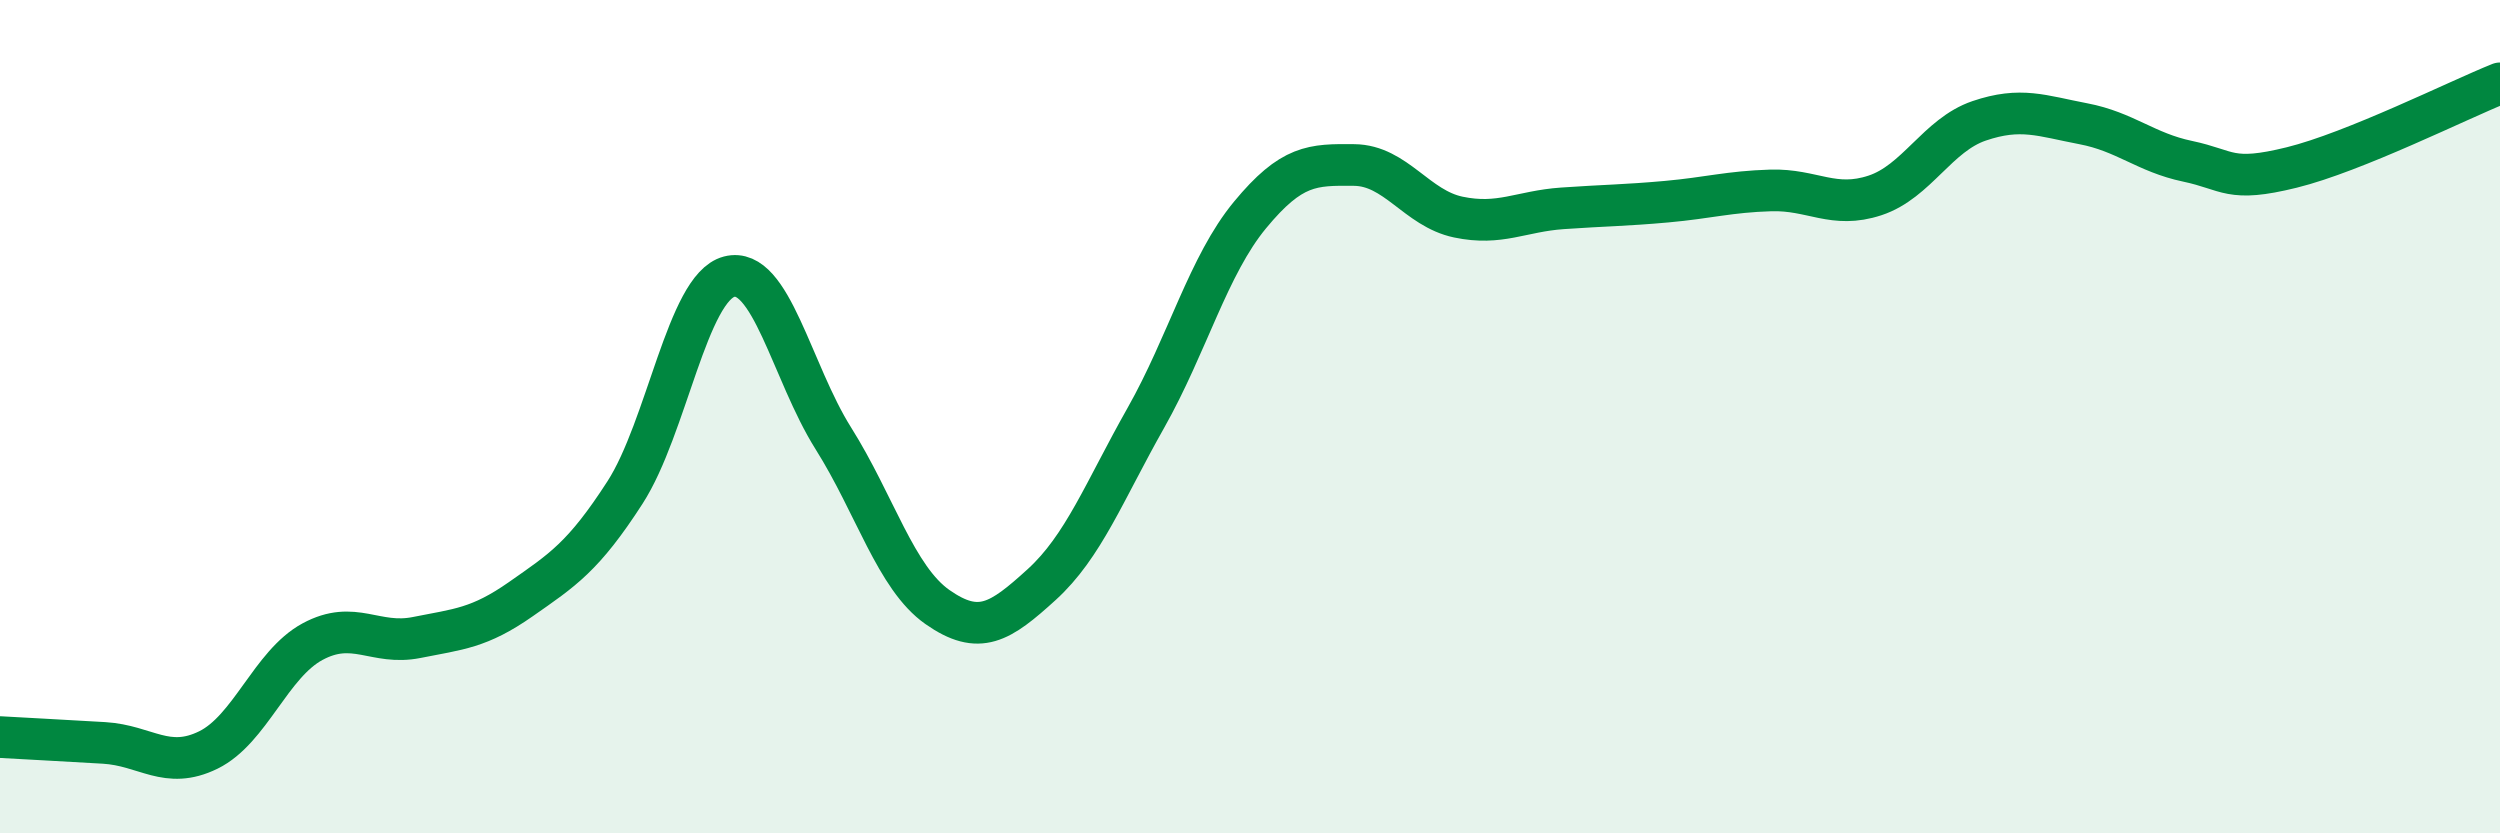
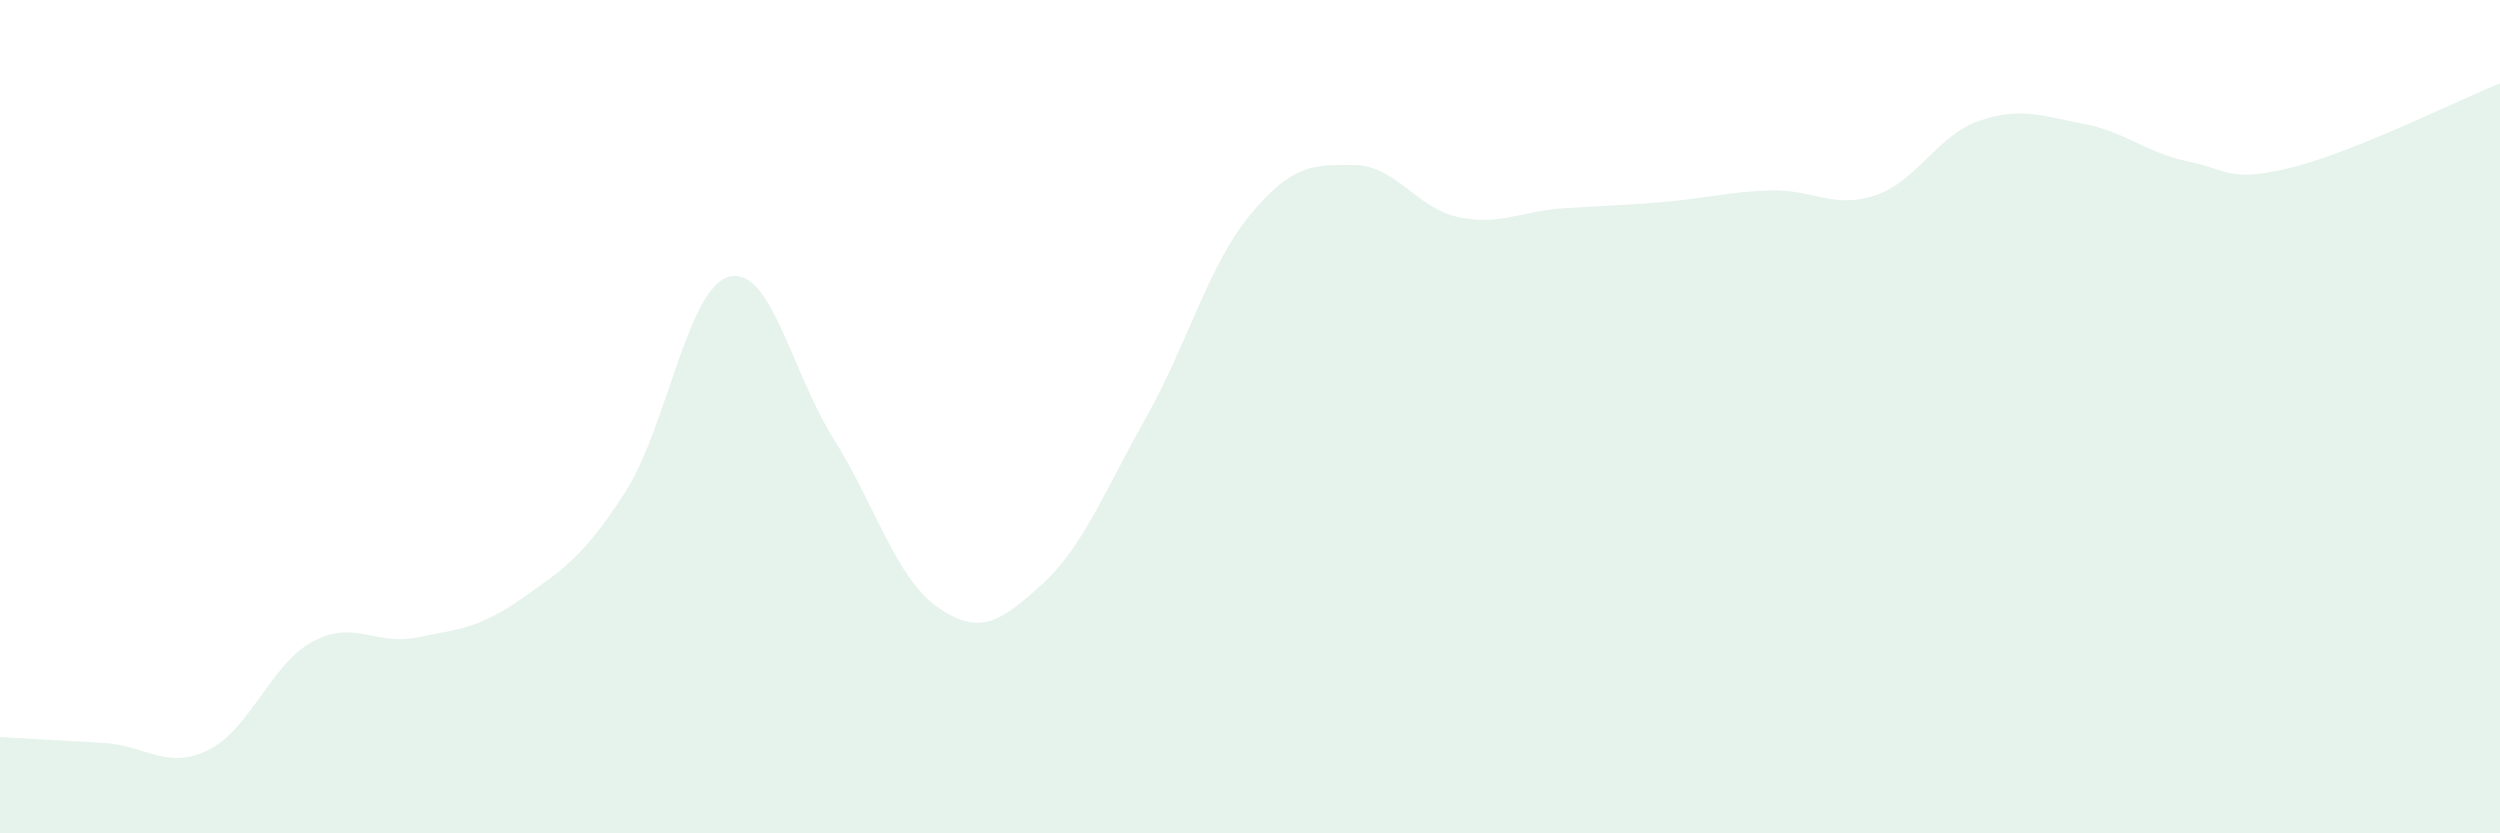
<svg xmlns="http://www.w3.org/2000/svg" width="60" height="20" viewBox="0 0 60 20">
  <path d="M 0,17.69 C 0.5,17.72 1.5,17.77 2.5,17.83 C 3.5,17.89 4,18.49 5,18 C 6,17.51 6.5,15.94 7.5,15.4 C 8.5,14.86 9,15.5 10,15.3 C 11,15.1 11.5,15.08 12.5,14.38 C 13.5,13.68 14,13.37 15,11.82 C 16,10.27 16.5,6.9 17.5,6.64 C 18.5,6.38 19,8.93 20,10.52 C 21,12.11 21.5,13.87 22.5,14.57 C 23.5,15.27 24,14.94 25,14.03 C 26,13.12 26.5,11.8 27.5,10.03 C 28.5,8.26 29,6.37 30,5.16 C 31,3.95 31.5,3.95 32.5,3.96 C 33.5,3.97 34,5 35,5.21 C 36,5.42 36.5,5.07 37.5,5 C 38.5,4.93 39,4.93 40,4.84 C 41,4.75 41.5,4.6 42.5,4.57 C 43.5,4.54 44,5.02 45,4.69 C 46,4.36 46.5,3.24 47.5,2.9 C 48.5,2.56 49,2.78 50,2.97 C 51,3.16 51.5,3.66 52.5,3.87 C 53.5,4.08 53.5,4.39 55,4.02 C 56.5,3.65 59,2.4 60,2L60 20L0 20Z" fill="#008740" opacity="0.1" stroke-linecap="round" stroke-linejoin="round" />
-   <path d="M 0,17.69 C 0.5,17.72 1.5,17.77 2.5,17.83 C 3.5,17.89 4,18.49 5,18 C 6,17.51 6.5,15.94 7.5,15.4 C 8.5,14.86 9,15.5 10,15.3 C 11,15.1 11.5,15.08 12.5,14.38 C 13.5,13.68 14,13.37 15,11.82 C 16,10.27 16.5,6.9 17.5,6.64 C 18.5,6.38 19,8.93 20,10.52 C 21,12.11 21.5,13.87 22.5,14.57 C 23.5,15.27 24,14.94 25,14.03 C 26,13.12 26.5,11.8 27.5,10.03 C 28.5,8.26 29,6.37 30,5.16 C 31,3.95 31.5,3.95 32.5,3.96 C 33.5,3.97 34,5 35,5.21 C 36,5.42 36.5,5.07 37.5,5 C 38.5,4.93 39,4.93 40,4.84 C 41,4.75 41.5,4.6 42.5,4.57 C 43.5,4.54 44,5.02 45,4.69 C 46,4.36 46.5,3.24 47.5,2.9 C 48.5,2.56 49,2.78 50,2.97 C 51,3.16 51.5,3.66 52.5,3.87 C 53.5,4.08 53.5,4.39 55,4.02 C 56.5,3.65 59,2.4 60,2" stroke="#008740" stroke-width="1" fill="none" stroke-linecap="round" stroke-linejoin="round" />
</svg>